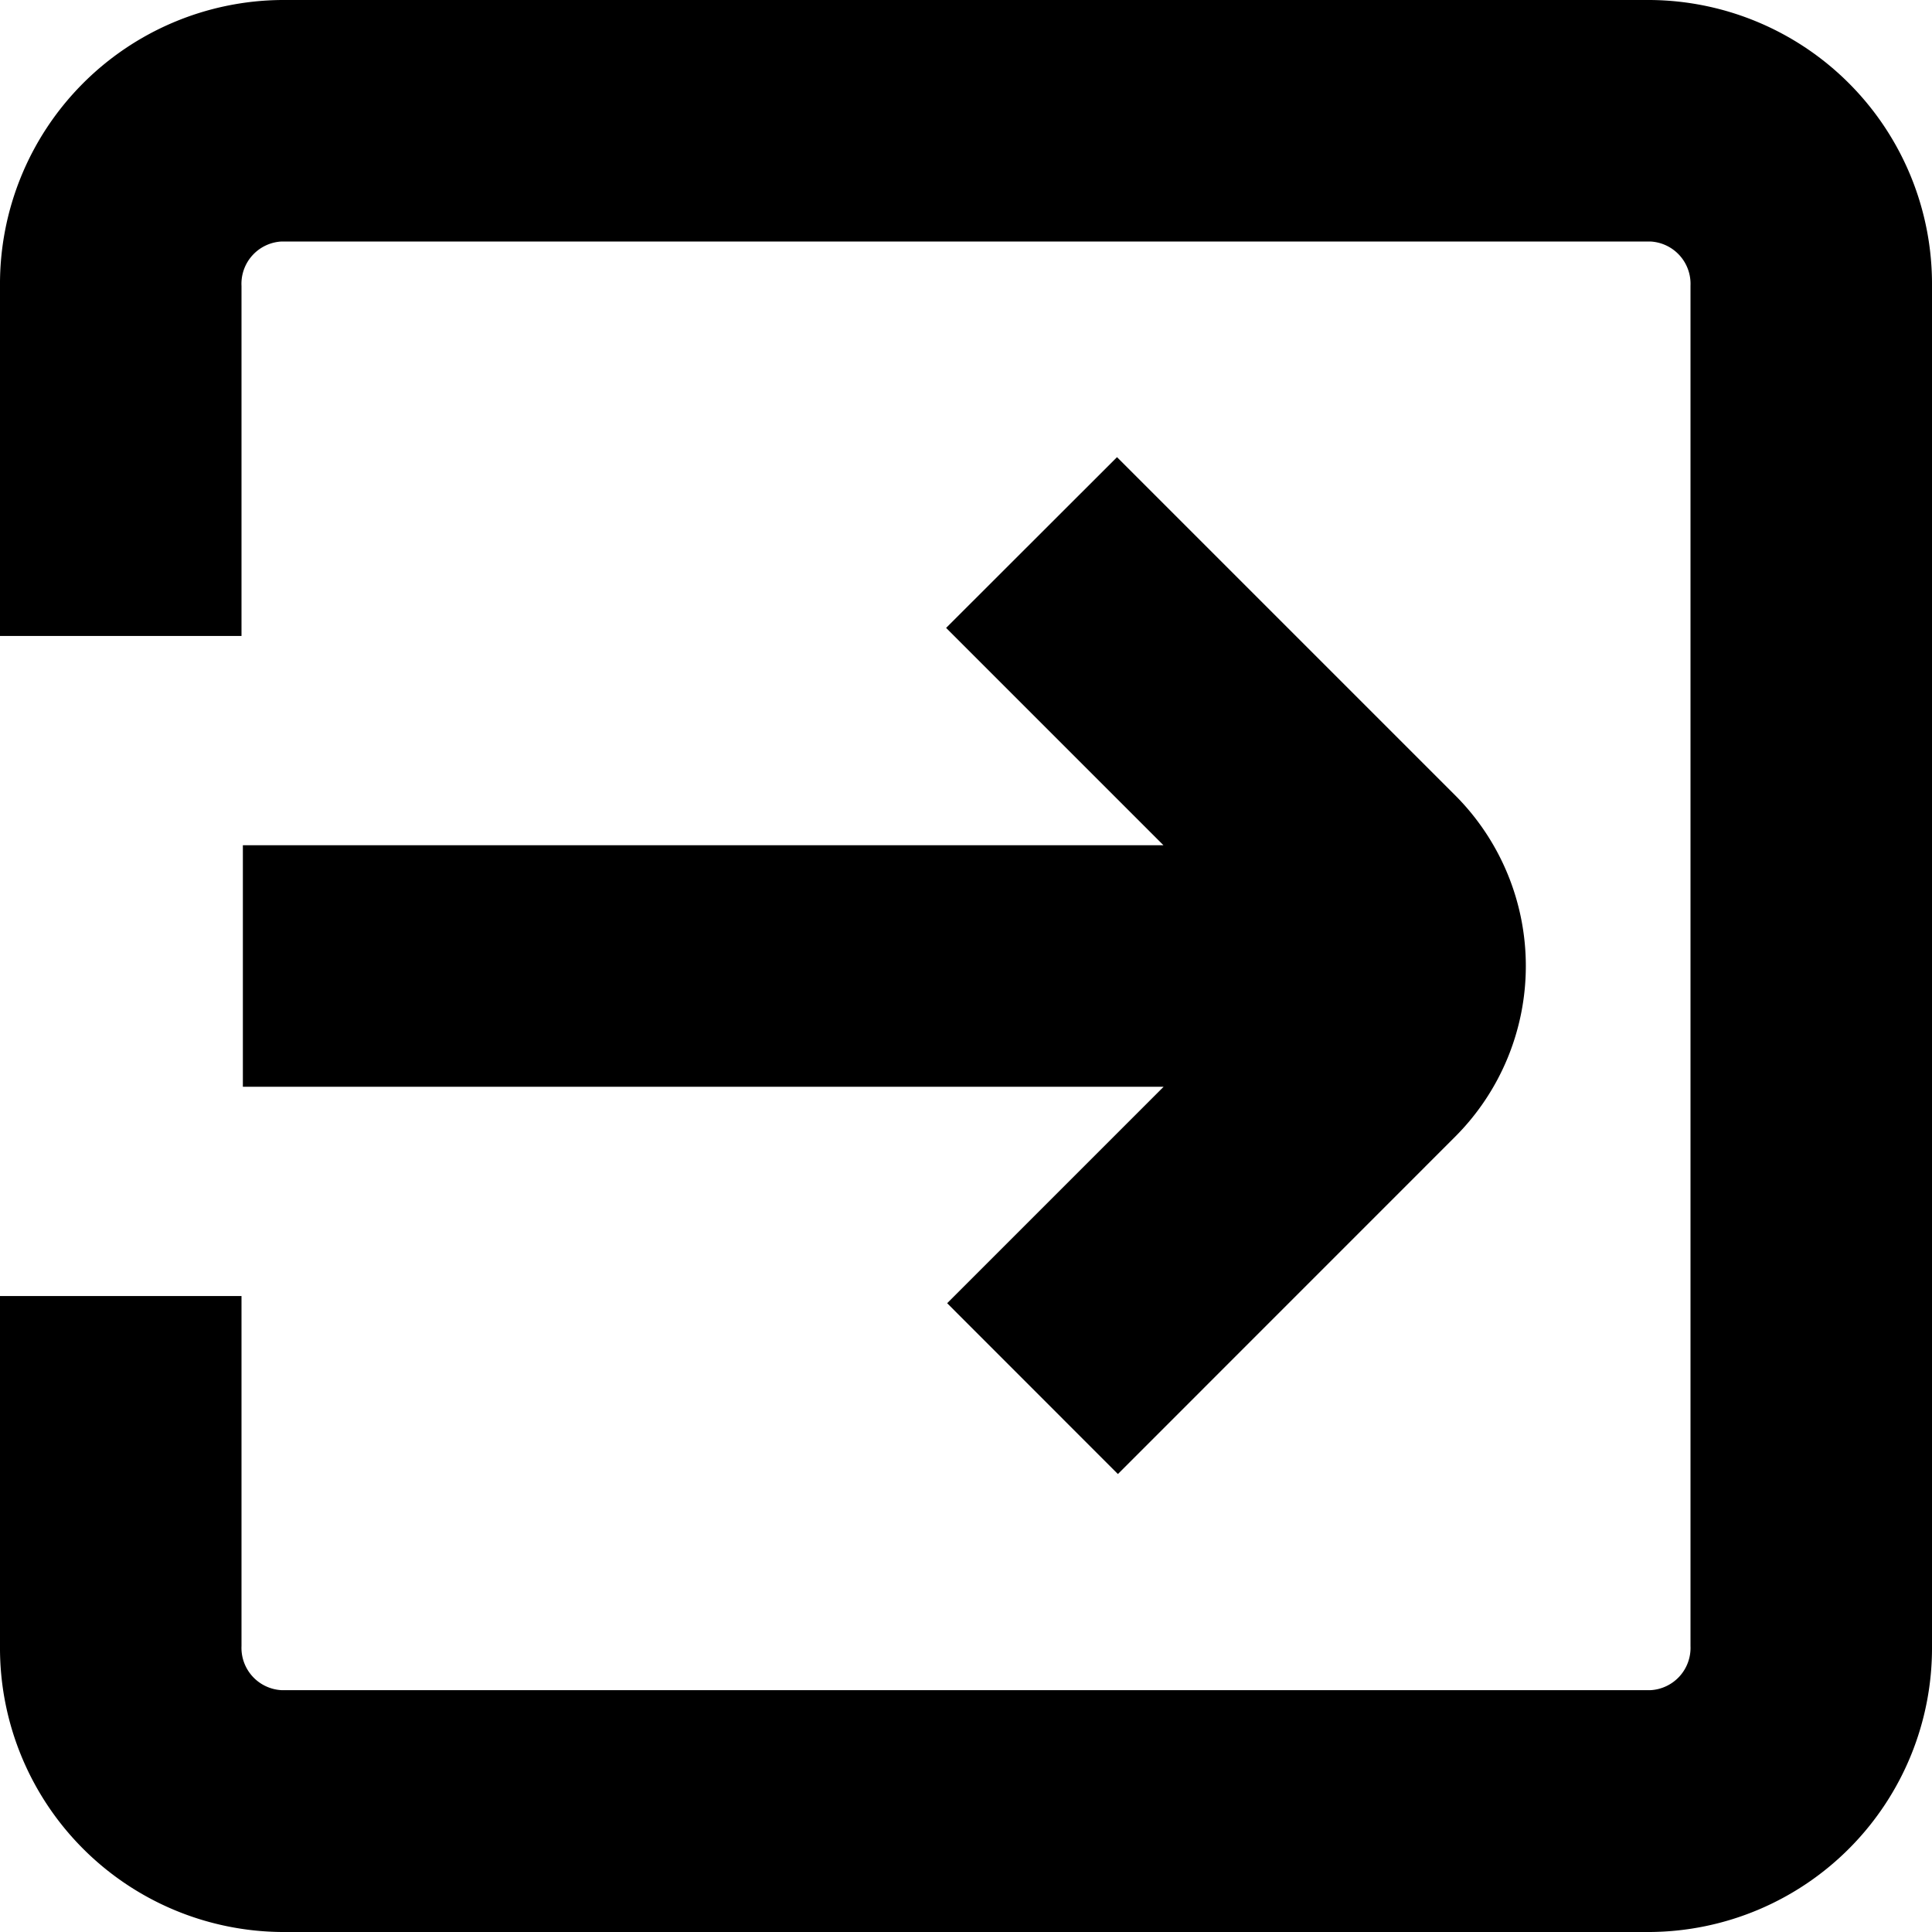
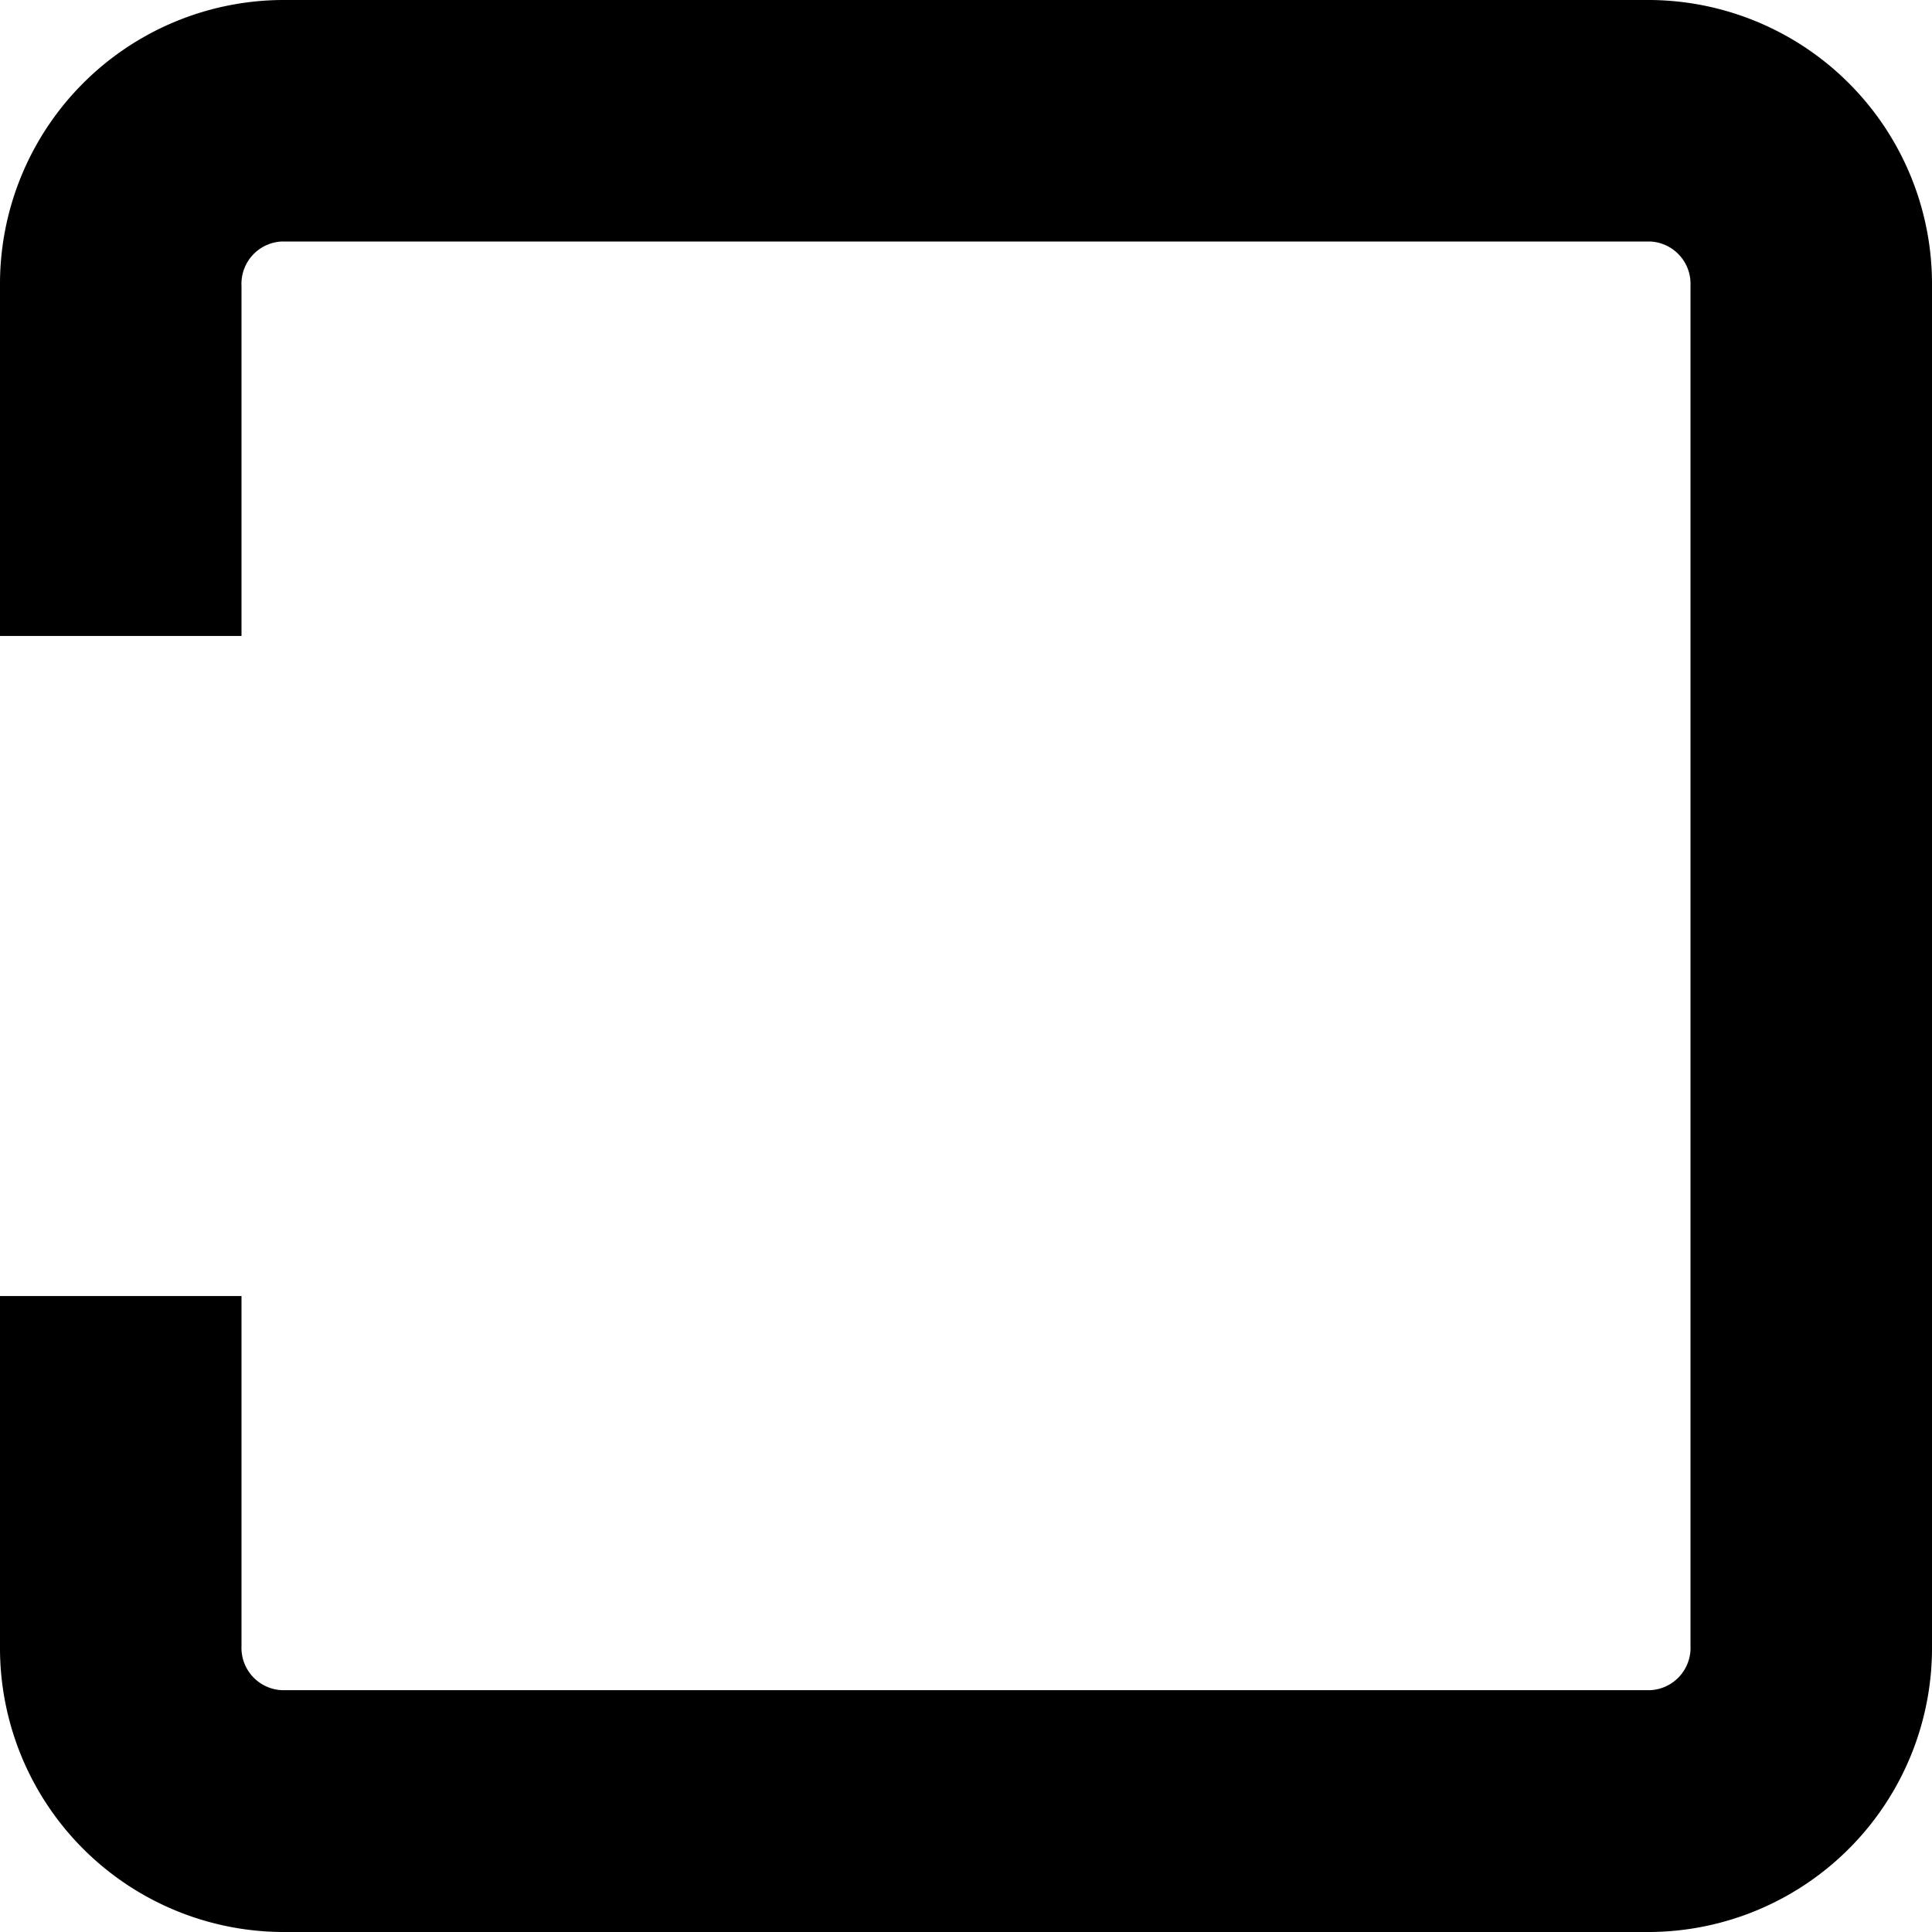
<svg xmlns="http://www.w3.org/2000/svg" id="Layer_1" data-name="Layer 1" viewBox="0 0 24 24" width="512" height="512">
-   <path d="M3.017,13.5H14.455l-2.689,2.689,2.121,2.122,4.189-4.19a3,3,0,0,0,0-4.242l-4.2-4.2L11.753,7.8l2.7,2.7H3.017Z" />
  <path d="M20.5,0H3.5A3.528,3.528,0,0,0,0,3.552V7.9H3V3.552A.526.526,0,0,1,3.5,3h17a.526.526,0,0,1,.5.548v16.9a.526.526,0,0,1-.5.548H3.5a.526.526,0,0,1-.5-.548V16.1H0v4.352A3.528,3.528,0,0,0,3.5,24h17A3.528,3.528,0,0,0,24,20.448V3.552A3.528,3.528,0,0,0,20.5,0Z" />
</svg>